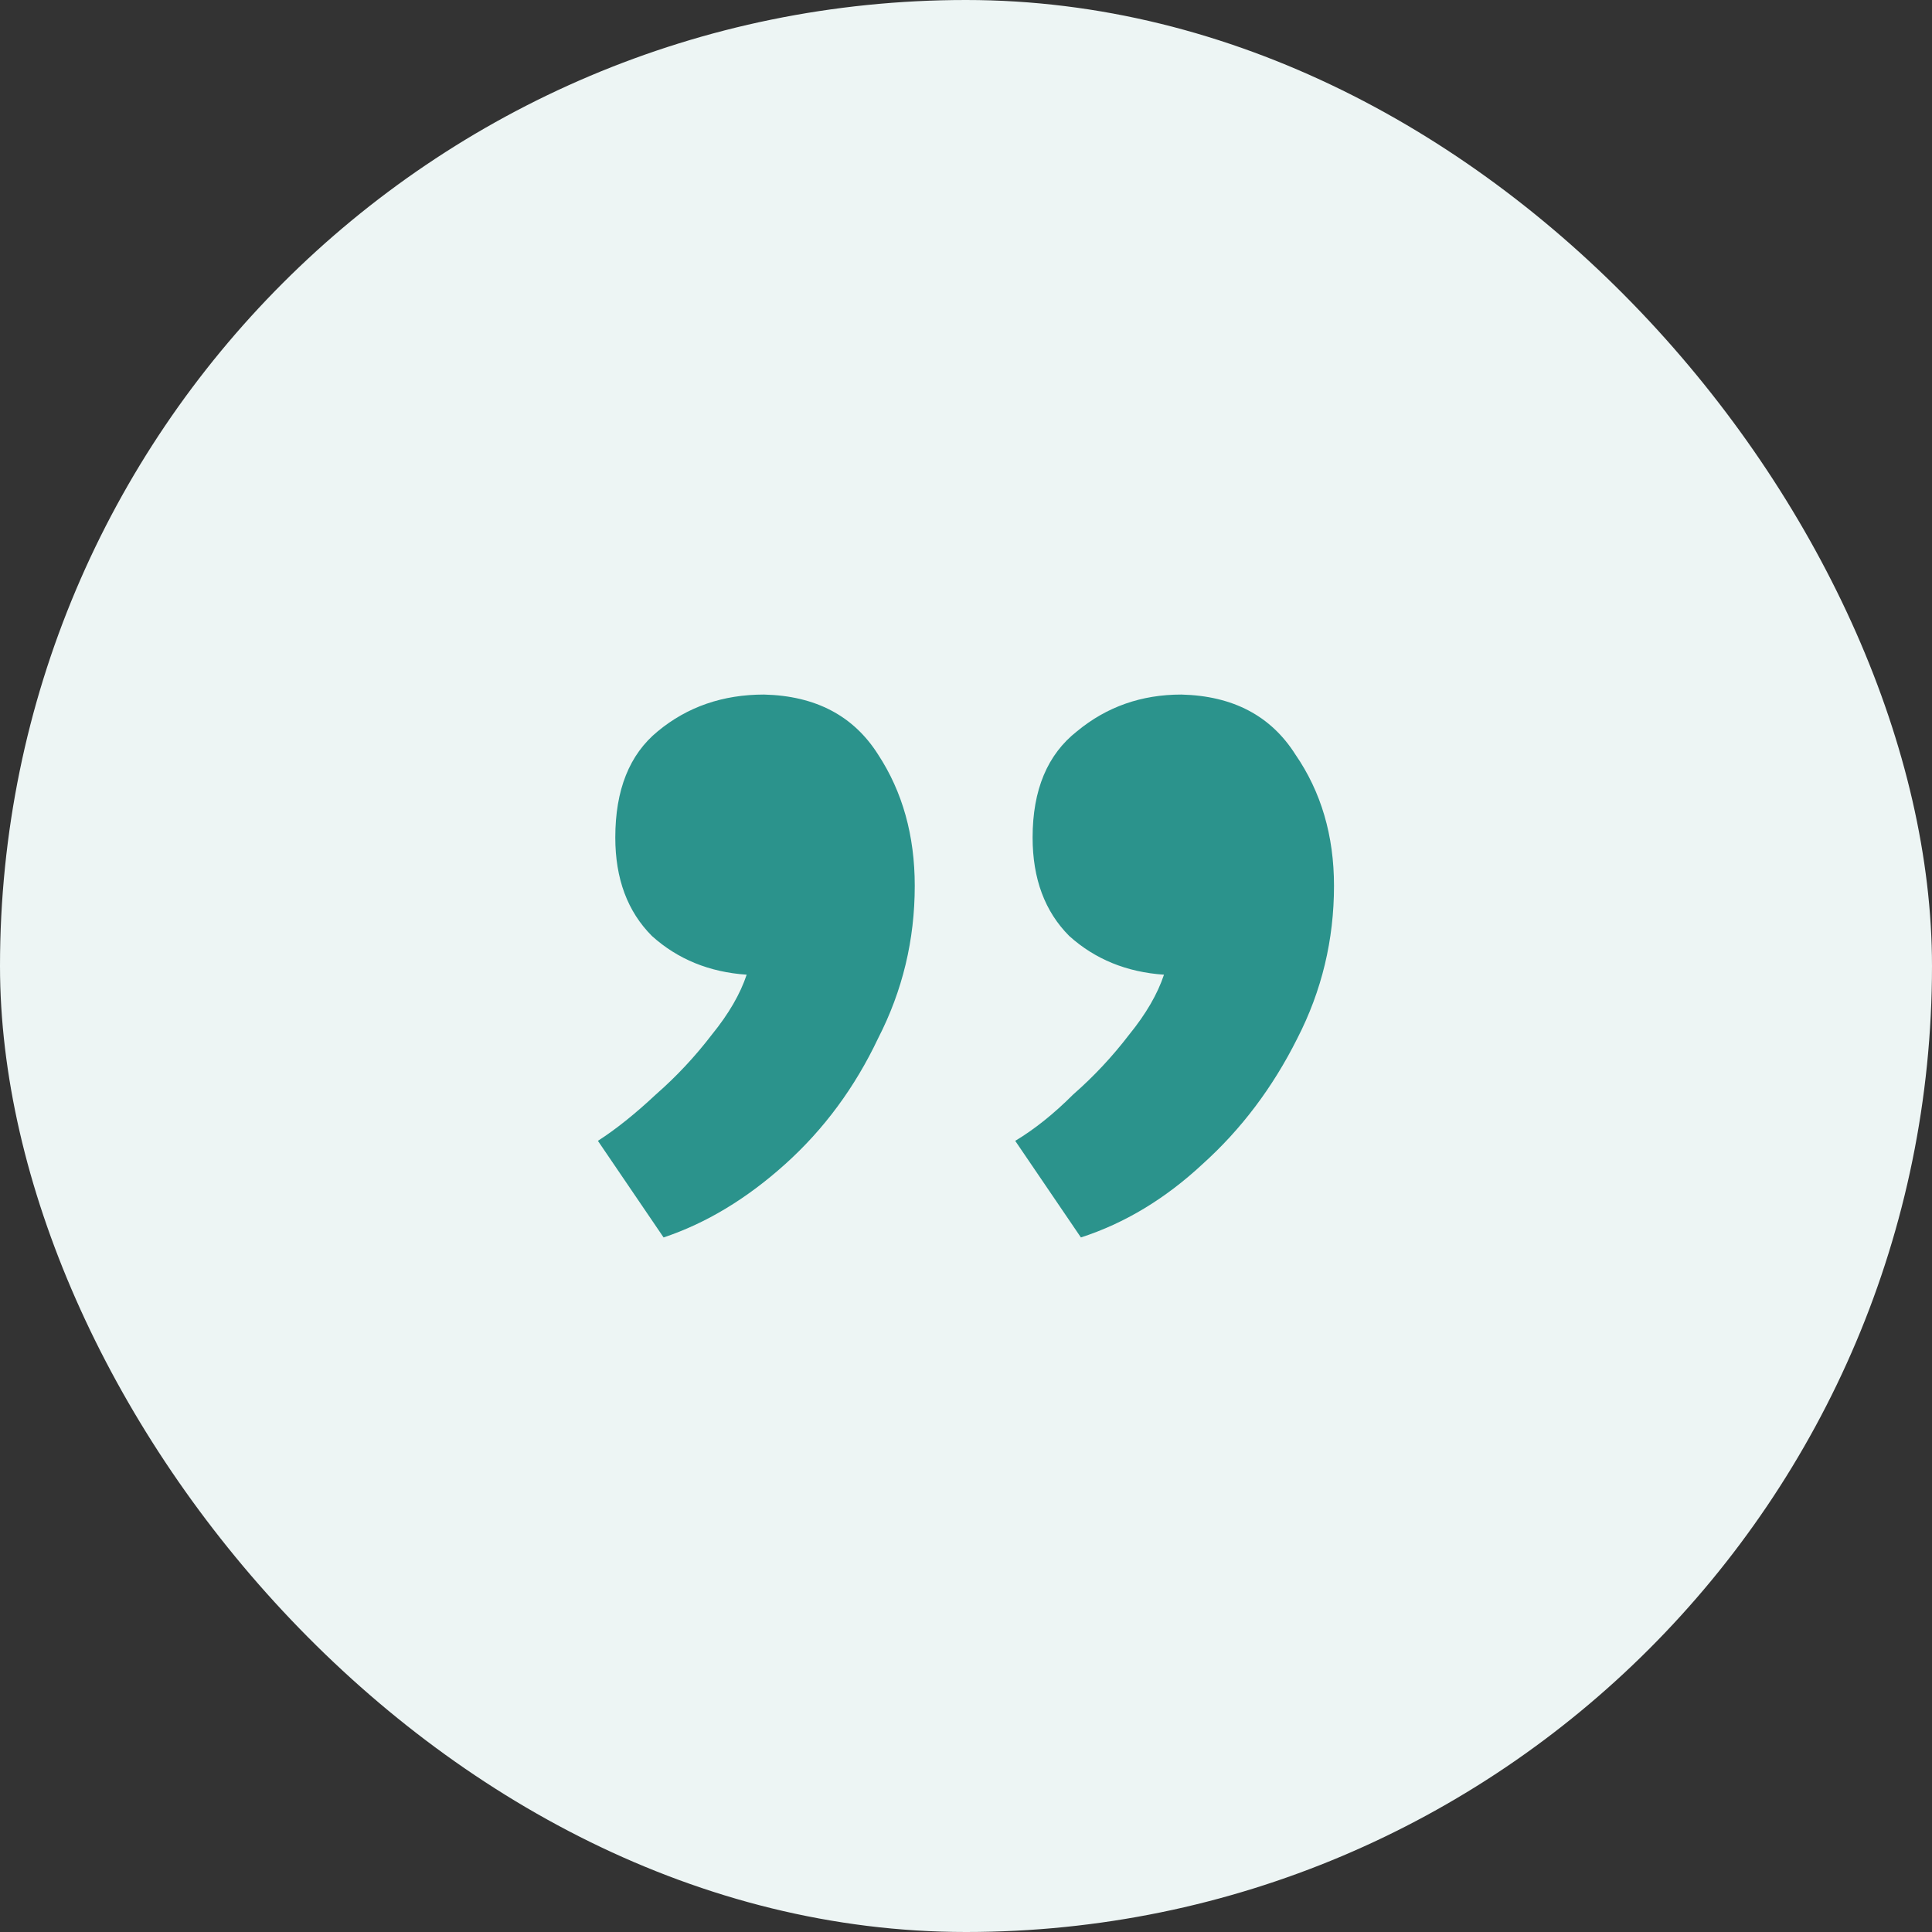
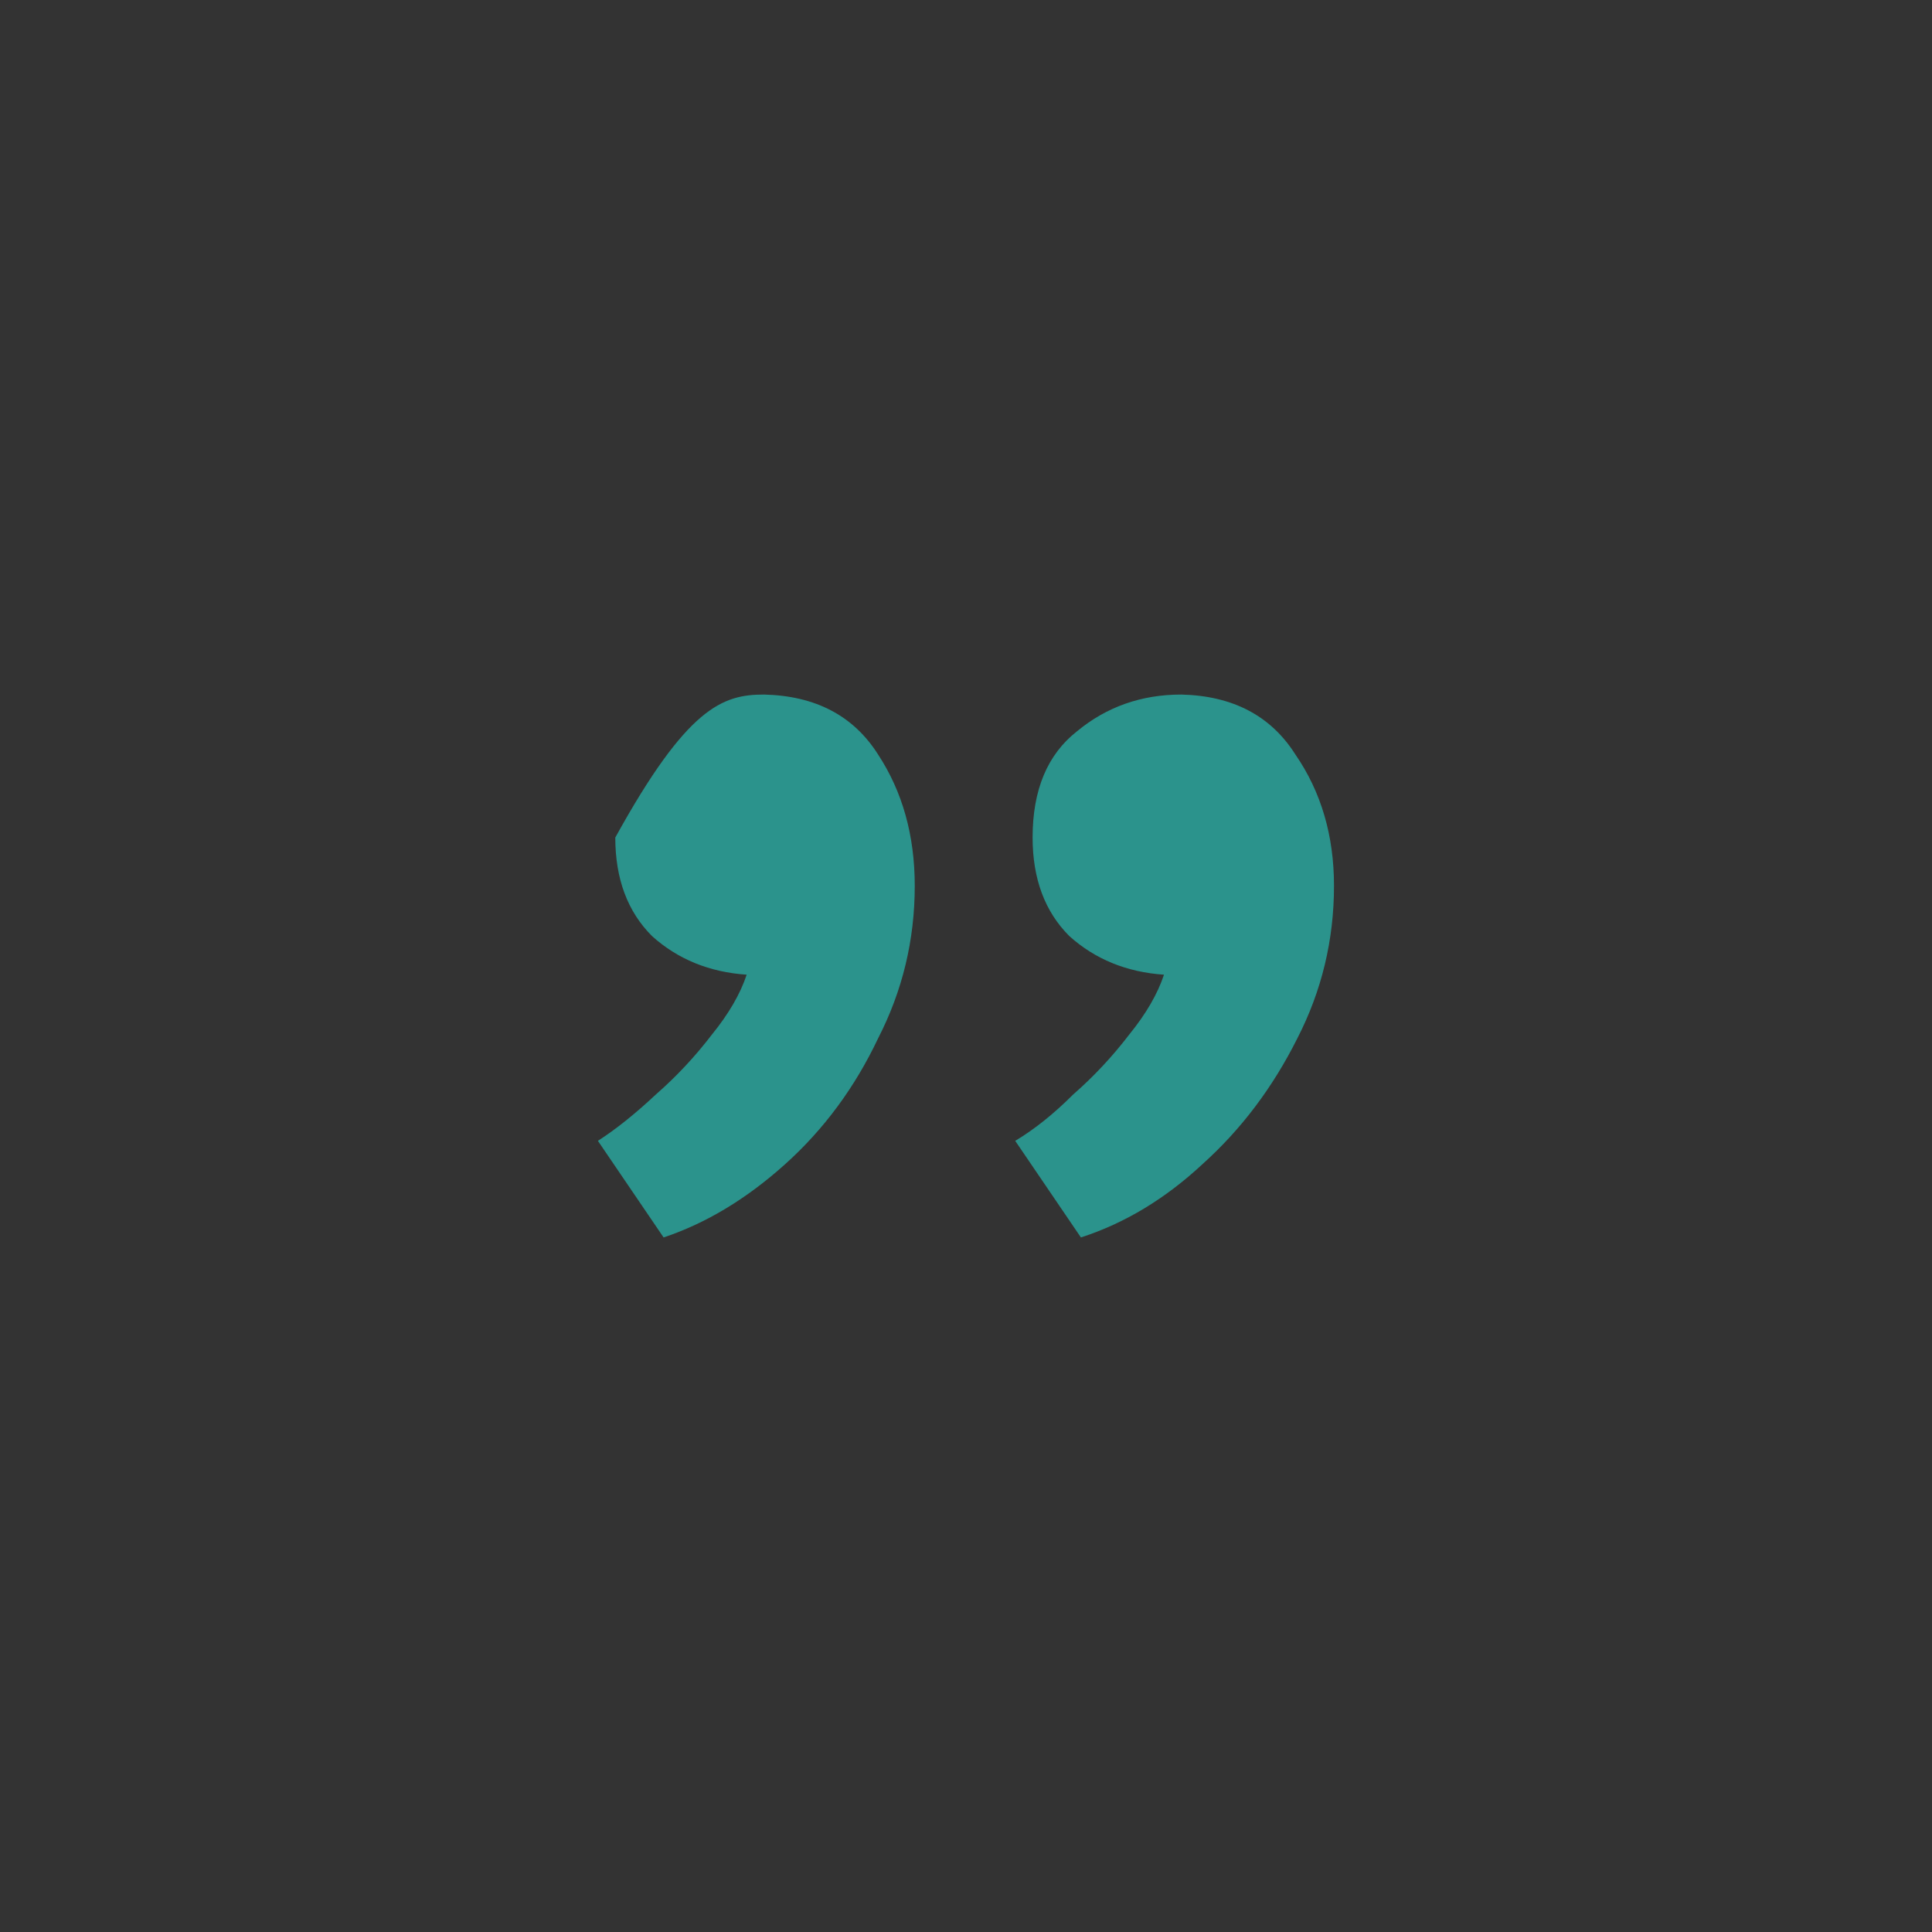
<svg xmlns="http://www.w3.org/2000/svg" width="40" height="40" viewBox="0 0 40 40" fill="none">
  <rect x="0" y="0" width="40" height="40" fill="#333333" stroke="none" />
-   <rect width="40" height="40" rx="20" fill="#EDF5F4" />
-   <path d="M22.379 25.62L21.019 23.62C21.419 23.38 21.819 23.06 22.219 22.66C22.646 22.287 23.032 21.873 23.379 21.42C23.726 20.993 23.966 20.58 24.099 20.18C23.326 20.127 22.672 19.86 22.139 19.38C21.632 18.873 21.379 18.193 21.379 17.34C21.379 16.353 21.686 15.62 22.299 15.14C22.912 14.633 23.632 14.38 24.459 14.38C25.526 14.406 26.312 14.82 26.819 15.62C27.352 16.393 27.619 17.3 27.619 18.34C27.619 19.46 27.366 20.513 26.859 21.5C26.352 22.513 25.699 23.38 24.899 24.1C24.126 24.82 23.286 25.326 22.379 25.62ZM13.739 25.62L12.379 23.62C12.752 23.38 13.152 23.06 13.579 22.66C14.006 22.287 14.392 21.873 14.739 21.42C15.086 20.993 15.326 20.58 15.459 20.18C14.686 20.127 14.032 19.86 13.499 19.38C12.992 18.873 12.739 18.193 12.739 17.34C12.739 16.353 13.032 15.62 13.619 15.14C14.232 14.633 14.966 14.38 15.819 14.38C16.886 14.406 17.672 14.82 18.179 15.62C18.686 16.393 18.939 17.3 18.939 18.34C18.939 19.46 18.686 20.513 18.179 21.5C17.699 22.513 17.059 23.38 16.259 24.1C15.459 24.82 14.619 25.326 13.739 25.62Z" fill="#2B938C" />
+   <path d="M22.379 25.62L21.019 23.62C21.419 23.38 21.819 23.06 22.219 22.66C22.646 22.287 23.032 21.873 23.379 21.42C23.726 20.993 23.966 20.58 24.099 20.18C23.326 20.127 22.672 19.86 22.139 19.38C21.632 18.873 21.379 18.193 21.379 17.34C21.379 16.353 21.686 15.62 22.299 15.14C22.912 14.633 23.632 14.38 24.459 14.38C25.526 14.406 26.312 14.82 26.819 15.62C27.352 16.393 27.619 17.3 27.619 18.34C27.619 19.46 27.366 20.513 26.859 21.5C26.352 22.513 25.699 23.38 24.899 24.1C24.126 24.82 23.286 25.326 22.379 25.62ZM13.739 25.62L12.379 23.62C12.752 23.38 13.152 23.06 13.579 22.66C14.006 22.287 14.392 21.873 14.739 21.42C15.086 20.993 15.326 20.58 15.459 20.18C14.686 20.127 14.032 19.86 13.499 19.38C12.992 18.873 12.739 18.193 12.739 17.34C14.232 14.633 14.966 14.38 15.819 14.38C16.886 14.406 17.672 14.82 18.179 15.62C18.686 16.393 18.939 17.3 18.939 18.34C18.939 19.46 18.686 20.513 18.179 21.5C17.699 22.513 17.059 23.38 16.259 24.1C15.459 24.82 14.619 25.326 13.739 25.62Z" fill="#2B938C" />
</svg>